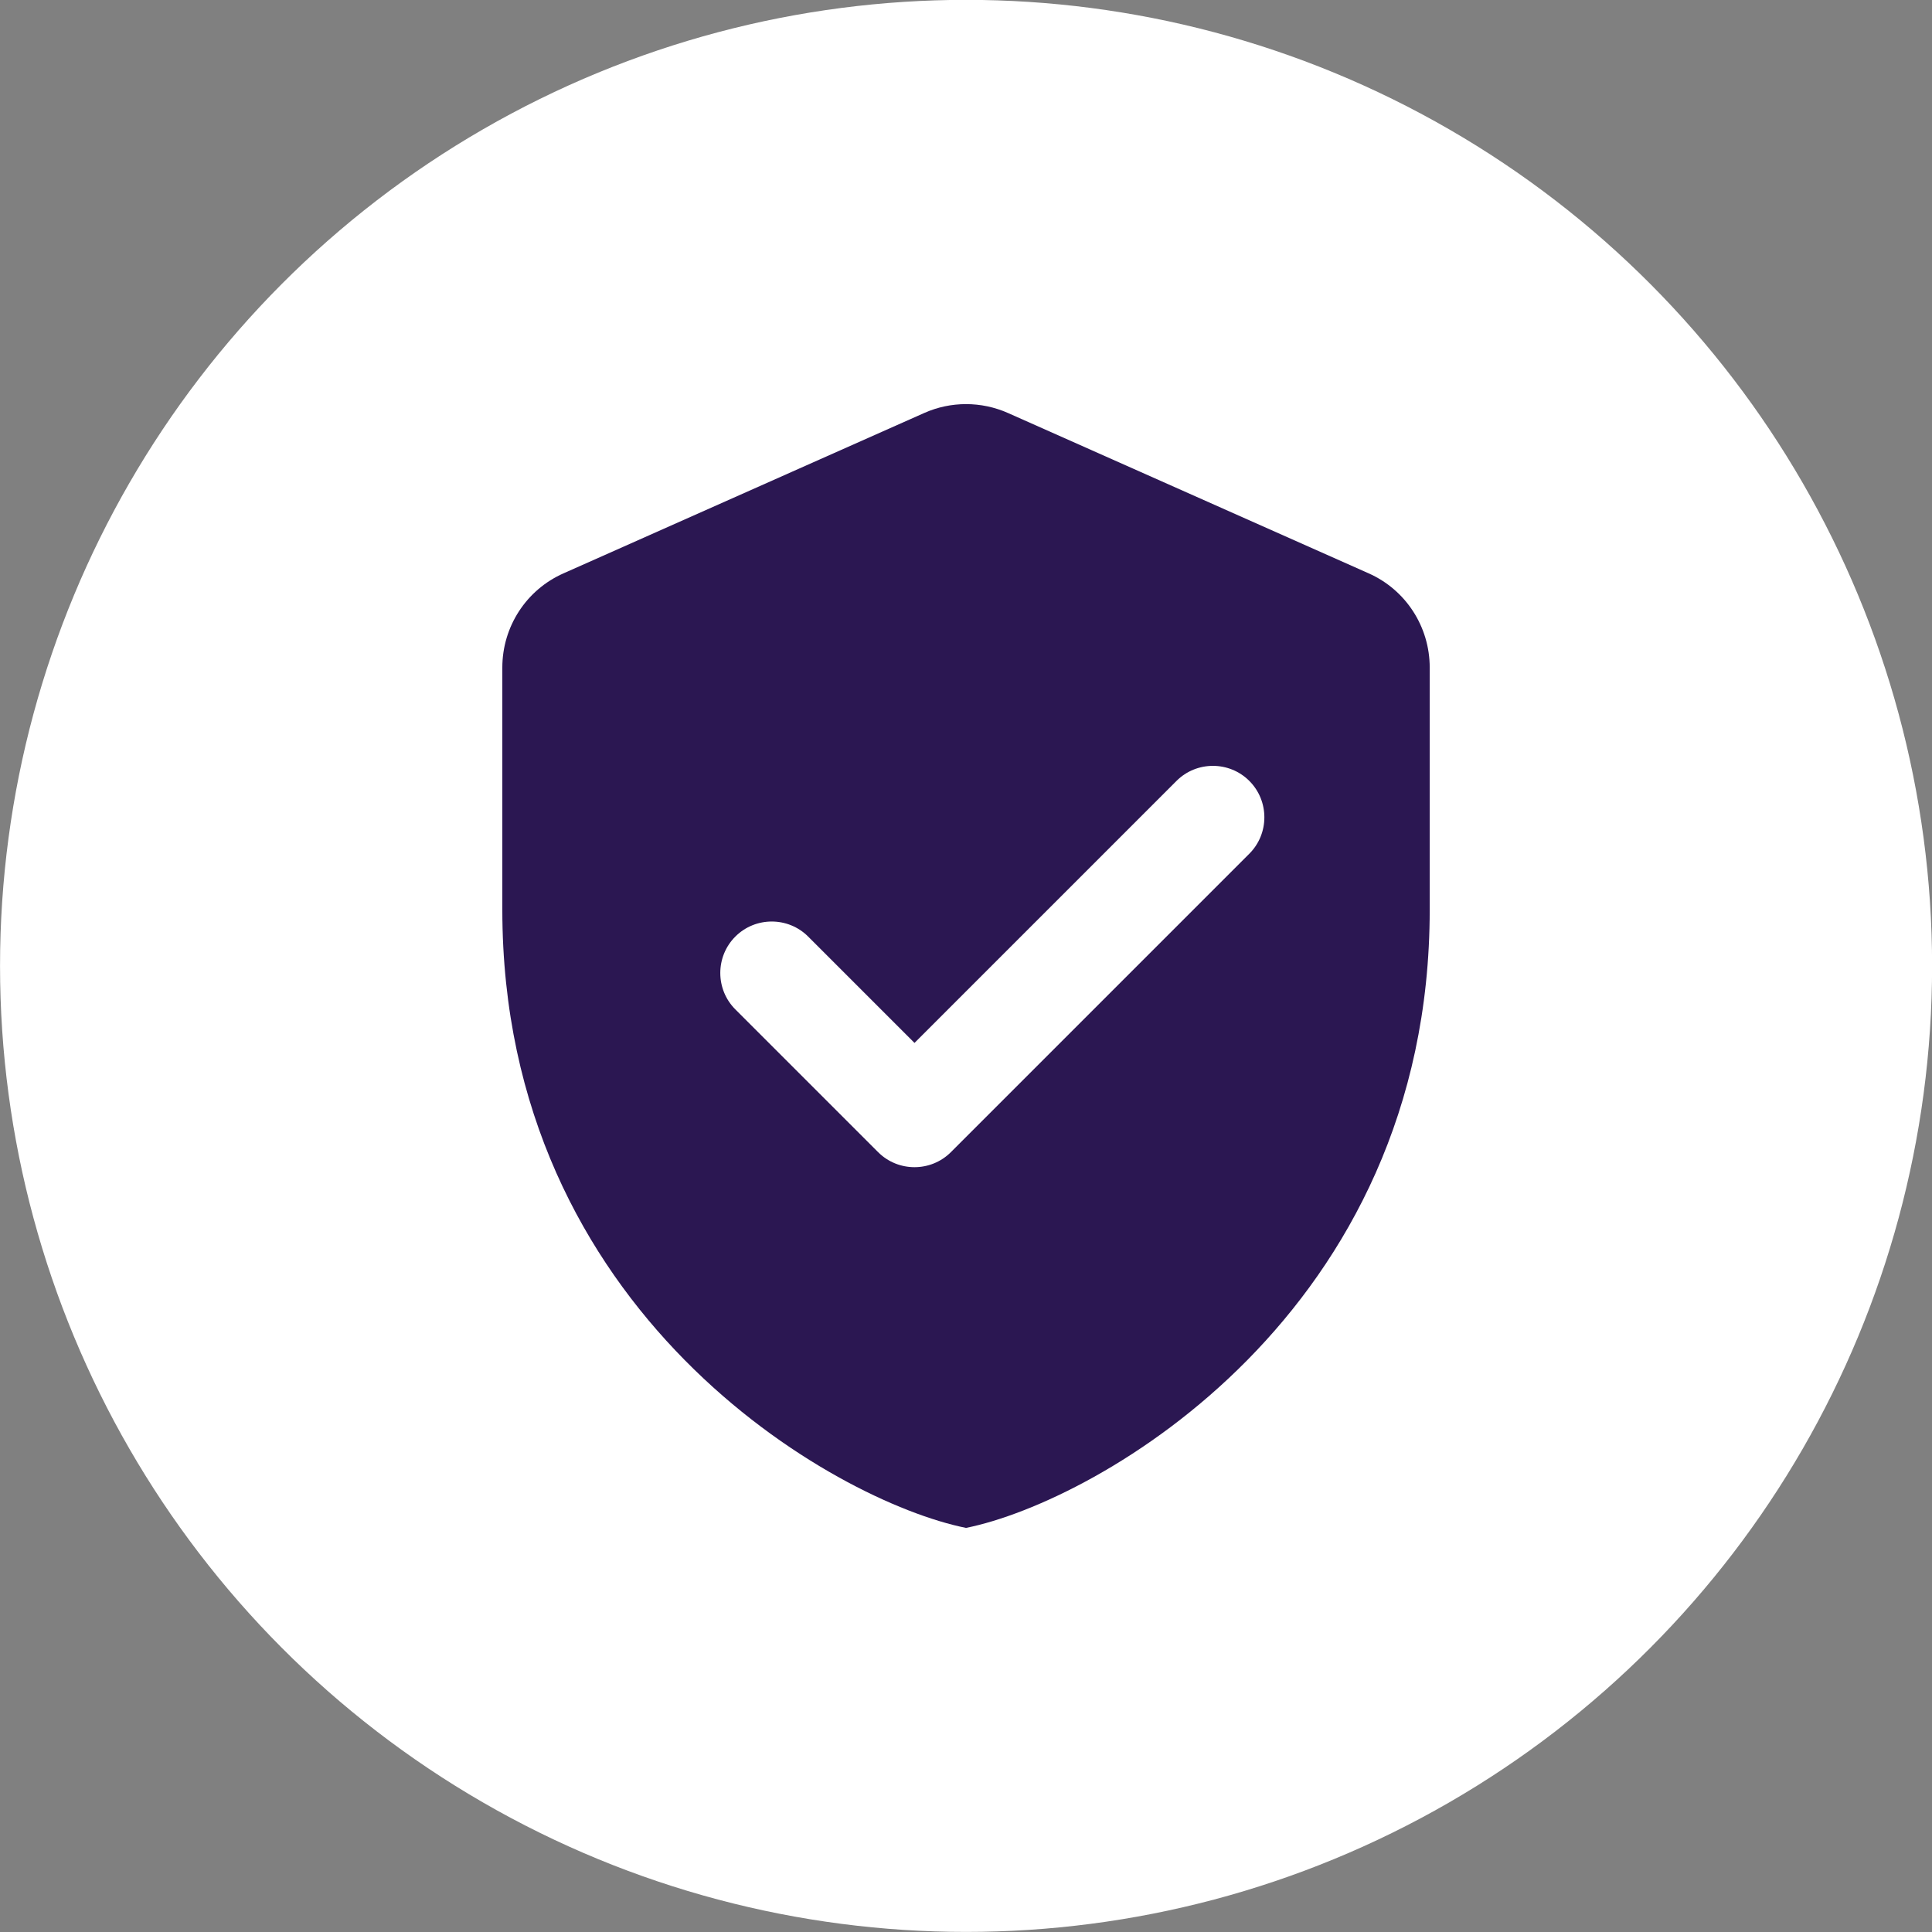
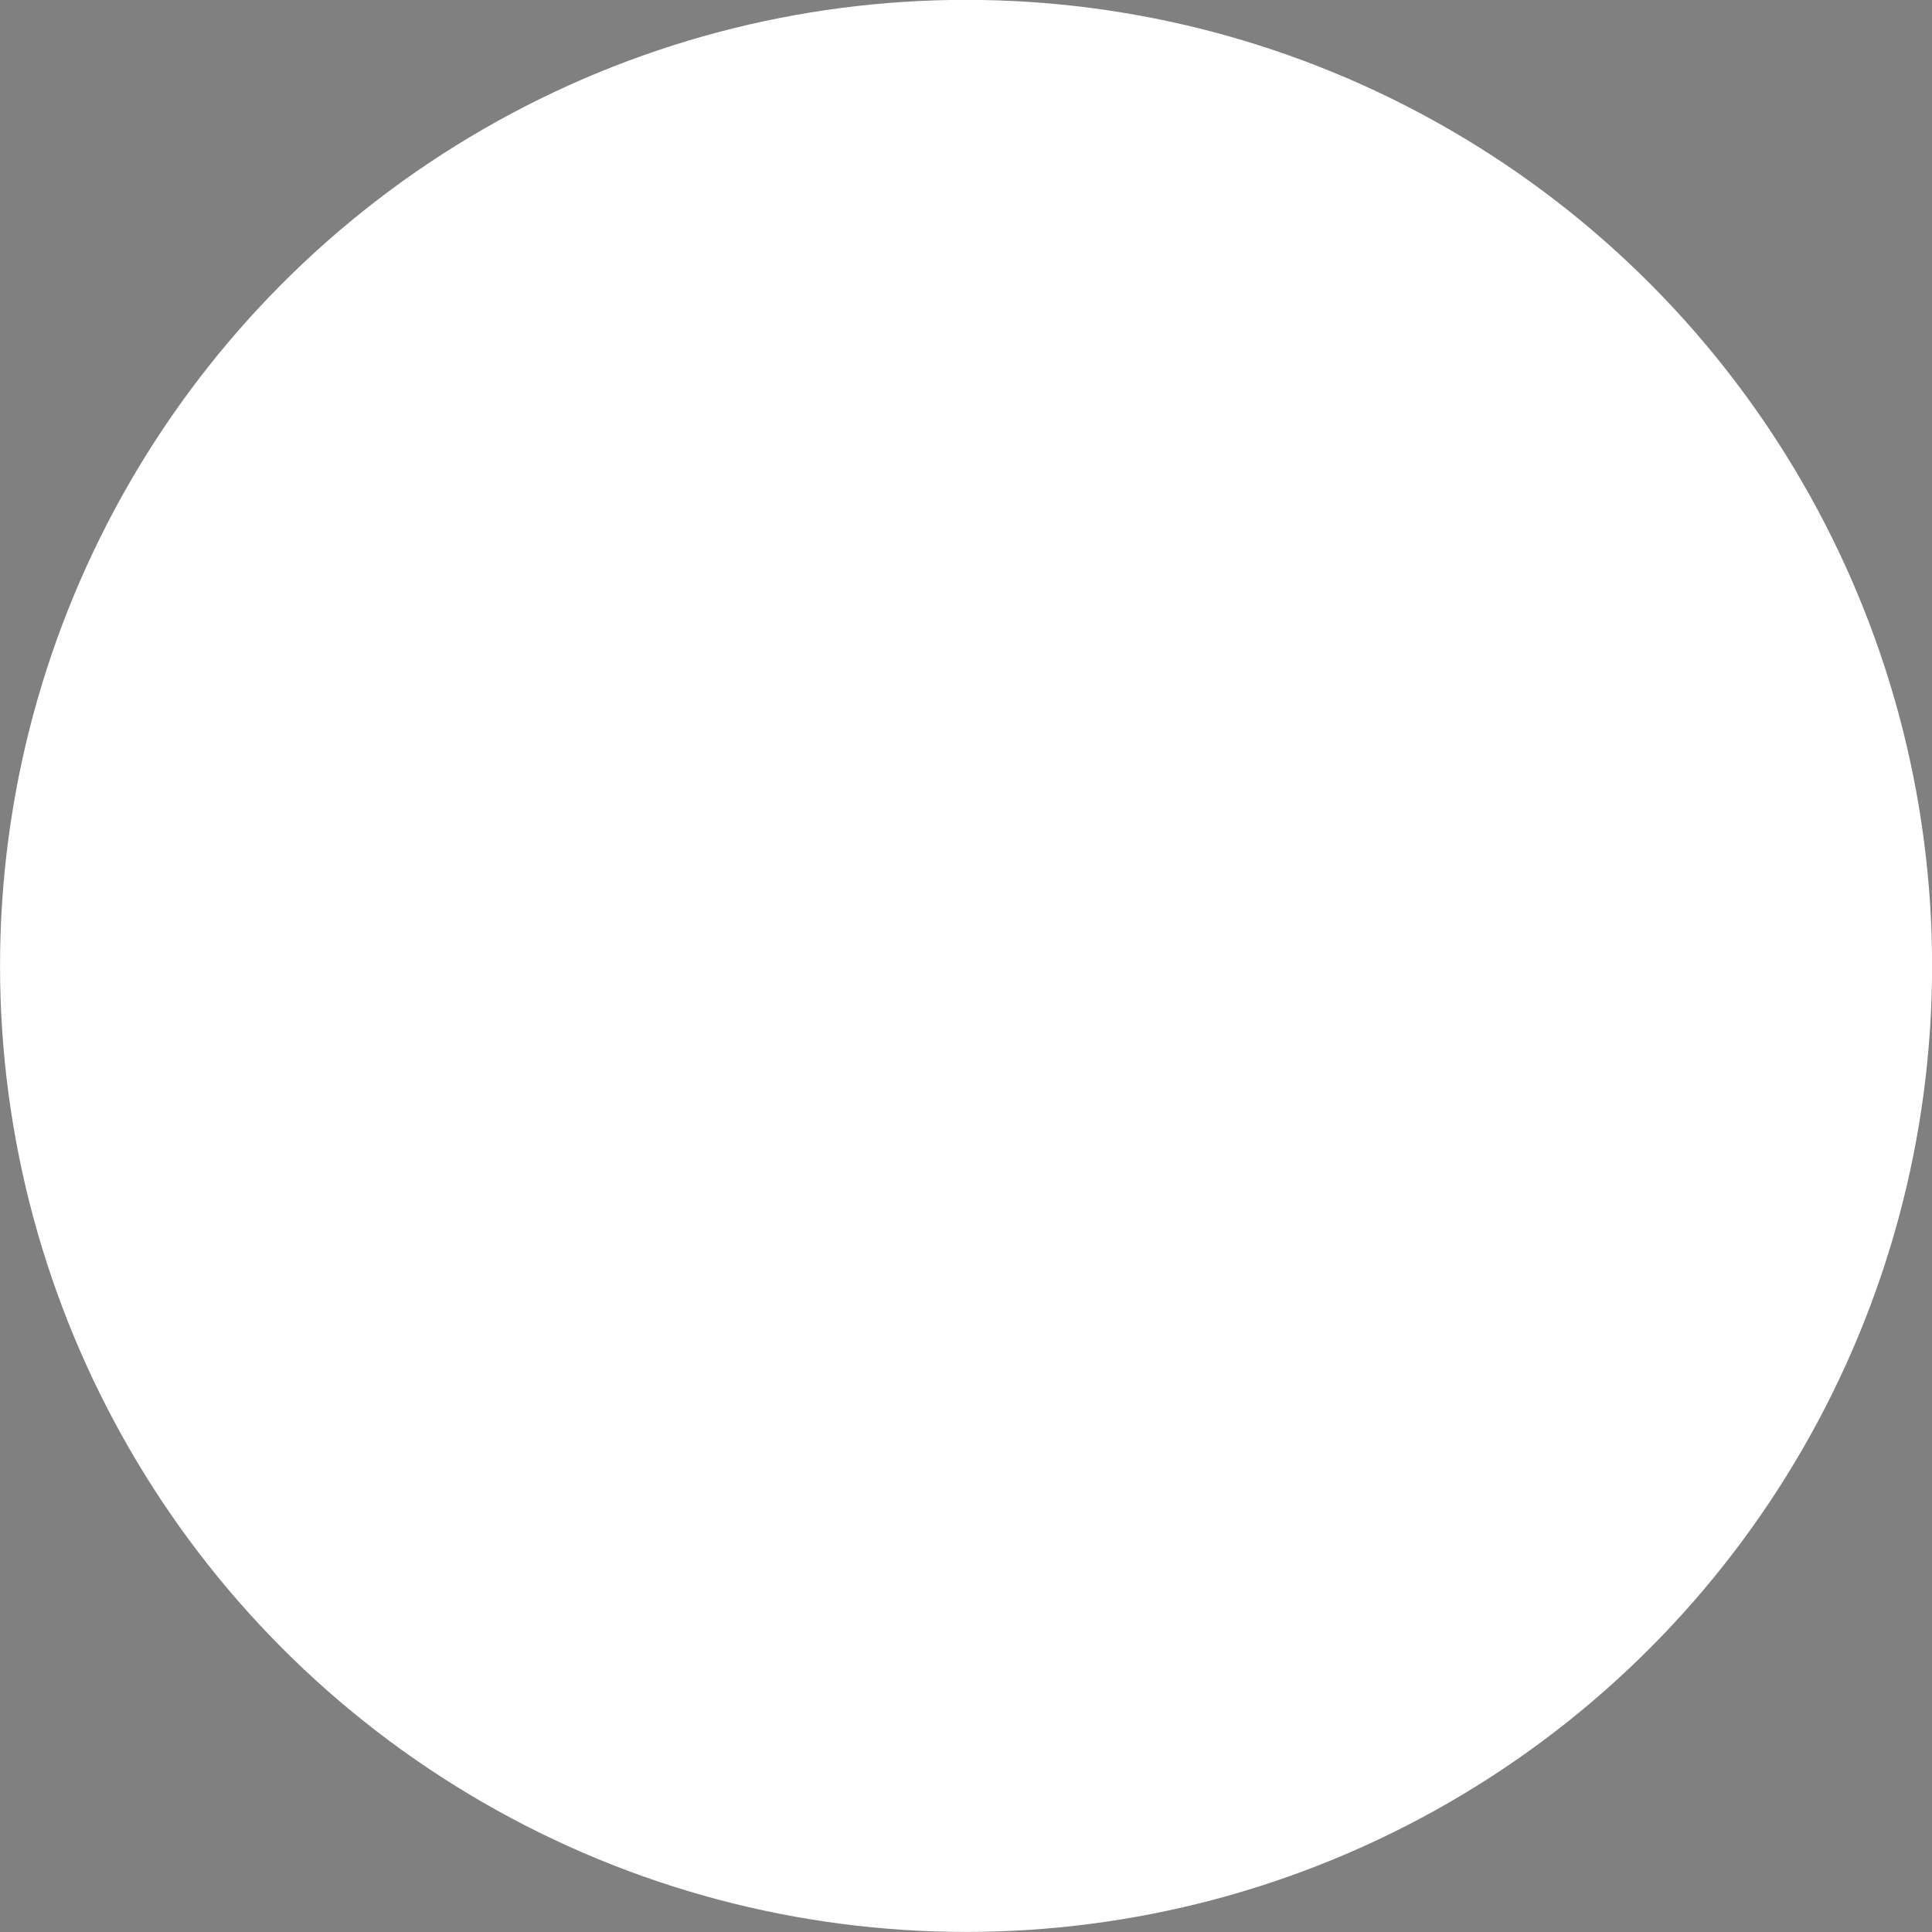
<svg xmlns="http://www.w3.org/2000/svg" width="100%" height="100%" viewBox="0 0 150 150" version="1.1" xml:space="preserve" style="fill-rule:evenodd;clip-rule:evenodd;stroke-linejoin:round;stroke-miterlimit:2;">
  <rect x="0" y="0" width="150" height="150" fill="#808080" stroke="none" />
  <g transform="matrix(0.914,0,0,0.914,-32.18,-30.484)">
    <circle cx="117.27" cy="115.4" r="82.059" style="fill:white;" />
  </g>
  <g transform="matrix(10.667,0,0,10.667,27,26.623)">
    <g>
-       <path d="M4.196,0.51L1.571,1.677C1.299,1.797 1.125,2.066 1.125,2.363L1.125,4.125C1.125,7.061 3.54,8.432 4.5,8.625C5.46,8.432 7.875,7.061 7.875,4.125L7.875,2.363C7.875,2.066 7.701,1.797 7.43,1.677L4.805,0.51C4.611,0.424 4.389,0.424 4.196,0.51ZM3.86,5.89L2.821,4.851C2.675,4.705 2.675,4.467 2.821,4.321C2.967,4.175 3.205,4.175 3.351,4.321L4.125,5.095L6.032,3.188C6.178,3.042 6.416,3.042 6.562,3.188C6.708,3.334 6.708,3.572 6.562,3.718L4.39,5.89C4.244,6.036 4.006,6.036 3.86,5.89Z" style="fill:rgb(43,23,82);fill-rule:nonzero;" />
-     </g>
+       </g>
  </g>
</svg>